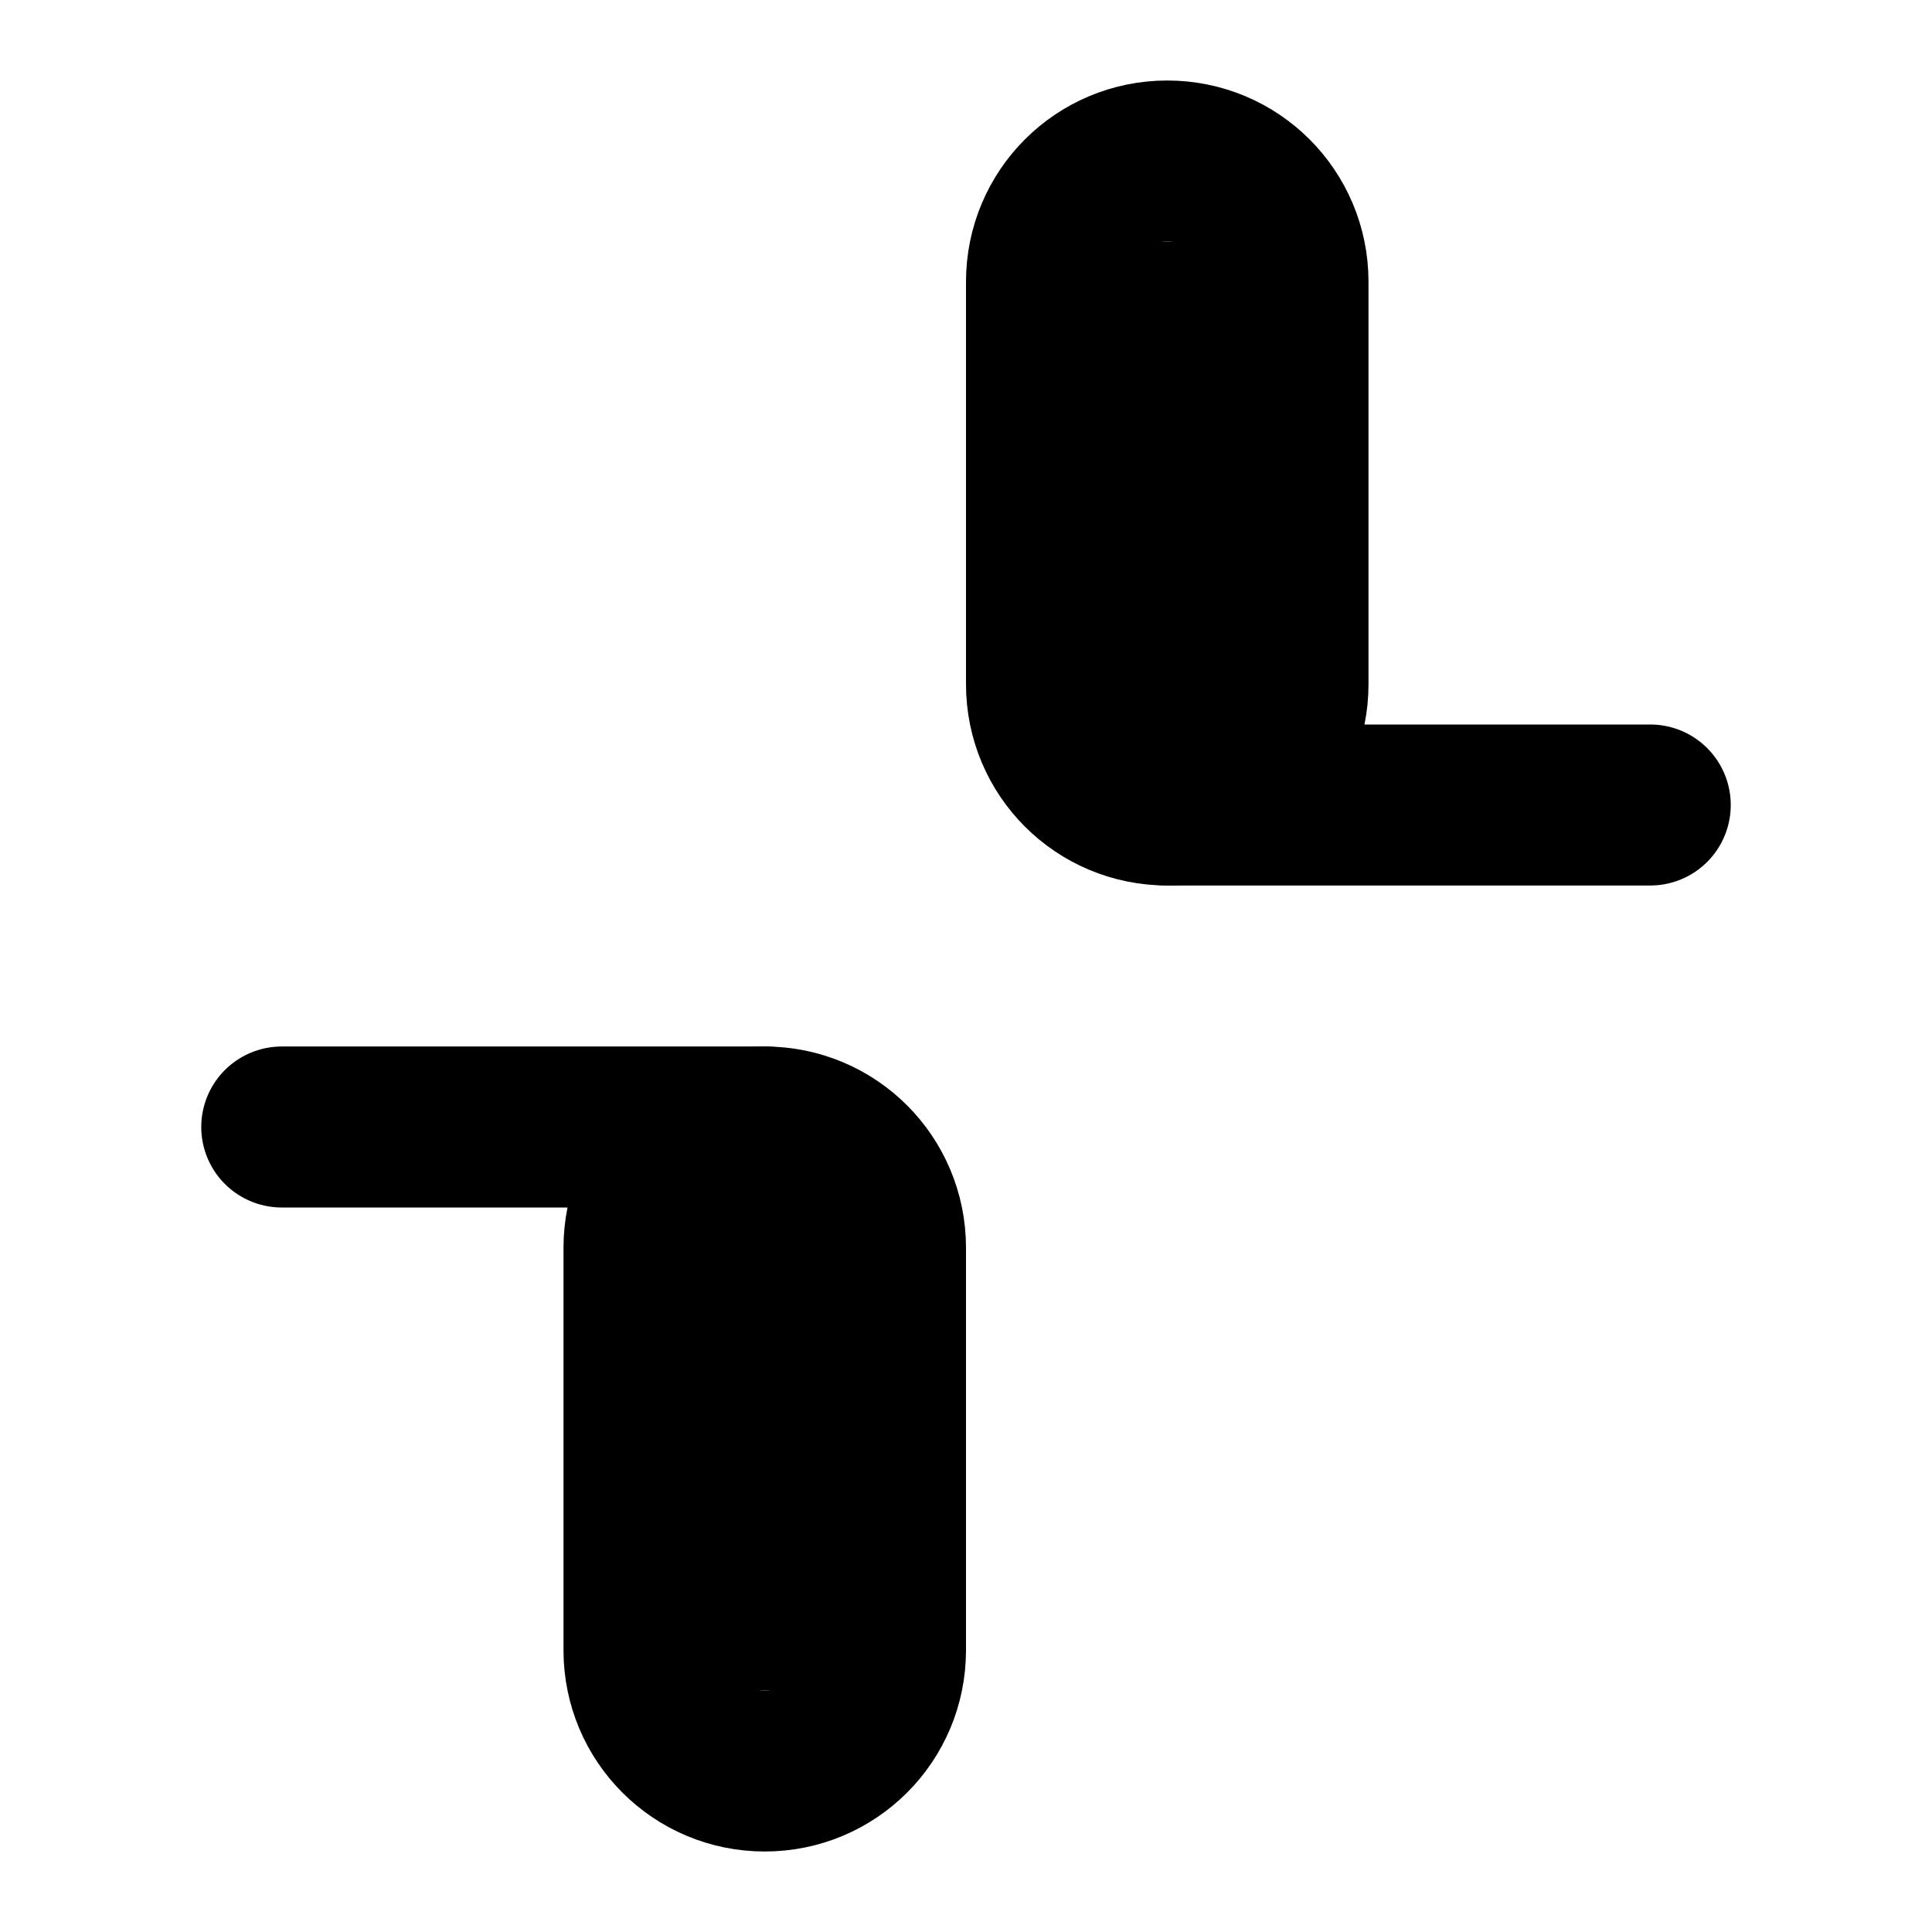
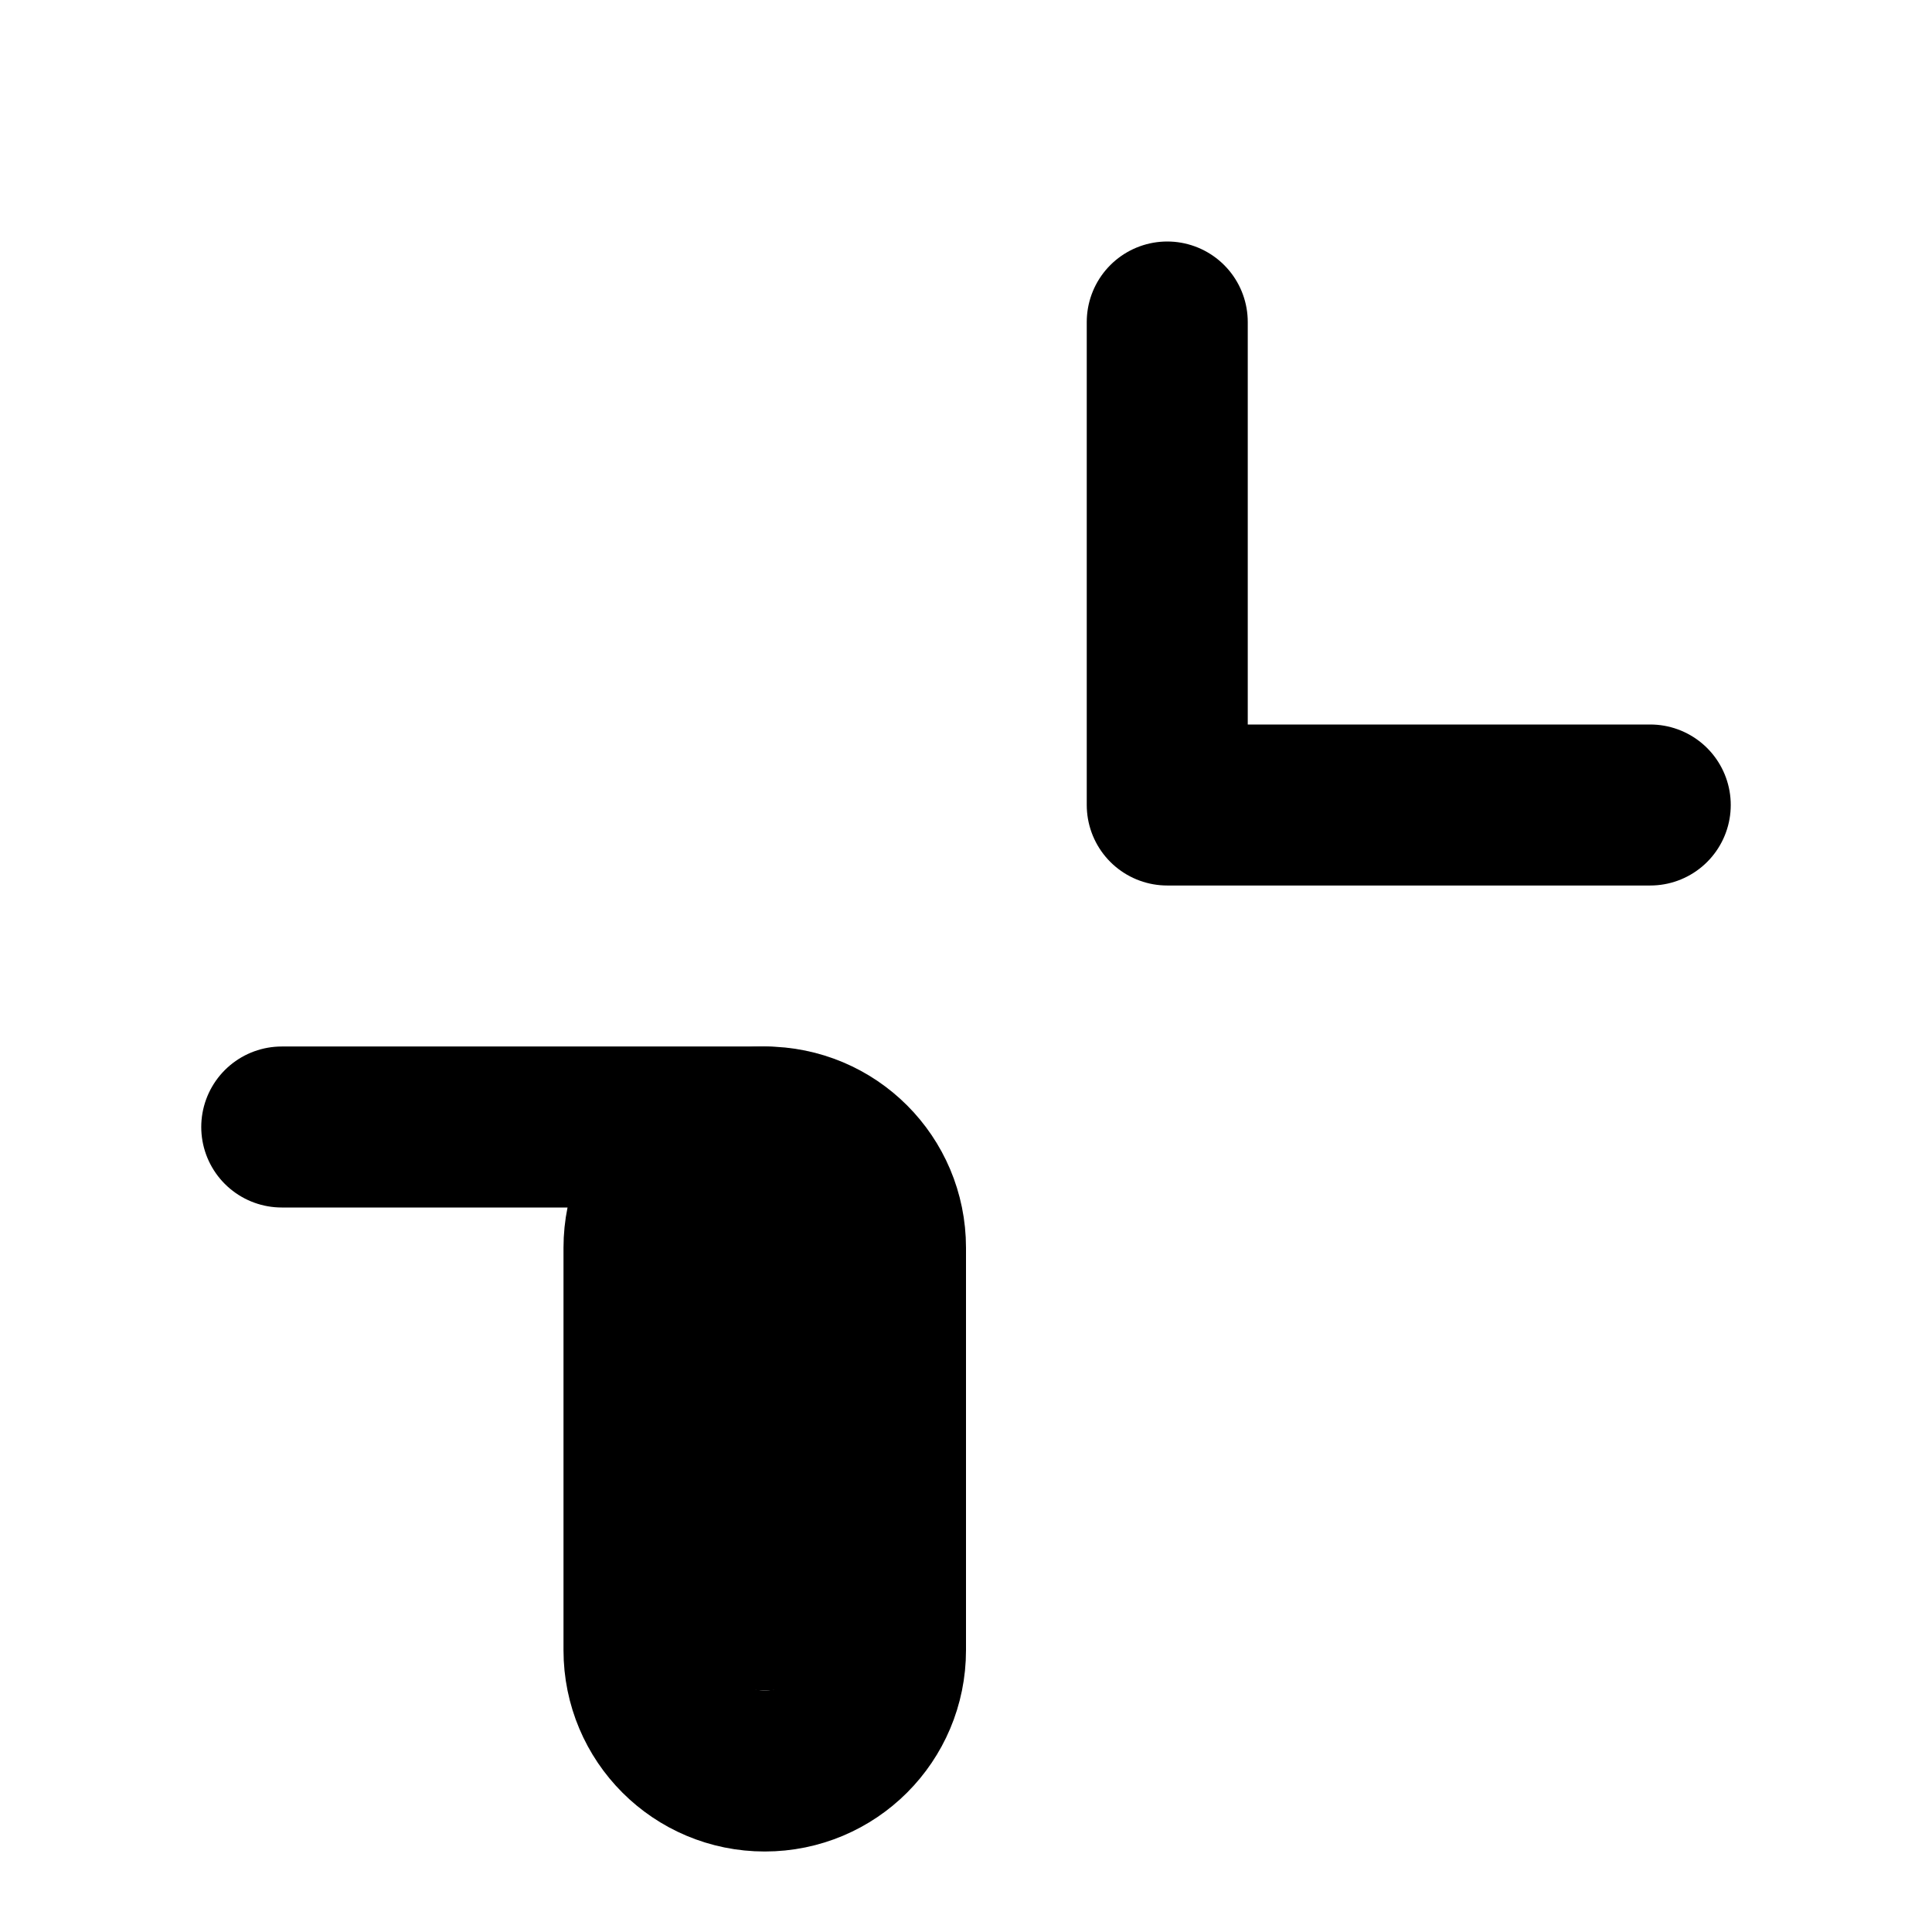
<svg xmlns="http://www.w3.org/2000/svg" width="24" height="24" viewBox="0 0 24 24" fill="none">
-   <path d="M14.5 10C13.67 10 13 9.33 13 8.5V3.5C13 2.67 13.67 2 14.5 2C15.33 2 16 2.67 16 3.5V8.5C16 9.33 15.33 10 14.5 10Z" stroke="currentColor" stroke-width="2" stroke-linecap="round" stroke-linejoin="round" />
  <path d="M20.5 10H14.5V4" stroke="currentColor" stroke-width="2" stroke-linecap="round" stroke-linejoin="round" />
  <path d="M9.5 14C10.33 14 11 14.67 11 15.5V20.5C11 21.33 10.33 22 9.5 22C8.67 22 8 21.33 8 20.5V15.5C8 14.67 8.67 14 9.5 14Z" stroke="currentColor" stroke-width="2" stroke-linecap="round" stroke-linejoin="round" />
  <path d="M3.5 14H9.5V20" stroke="currentColor" stroke-width="2" stroke-linecap="round" stroke-linejoin="round" />
</svg>